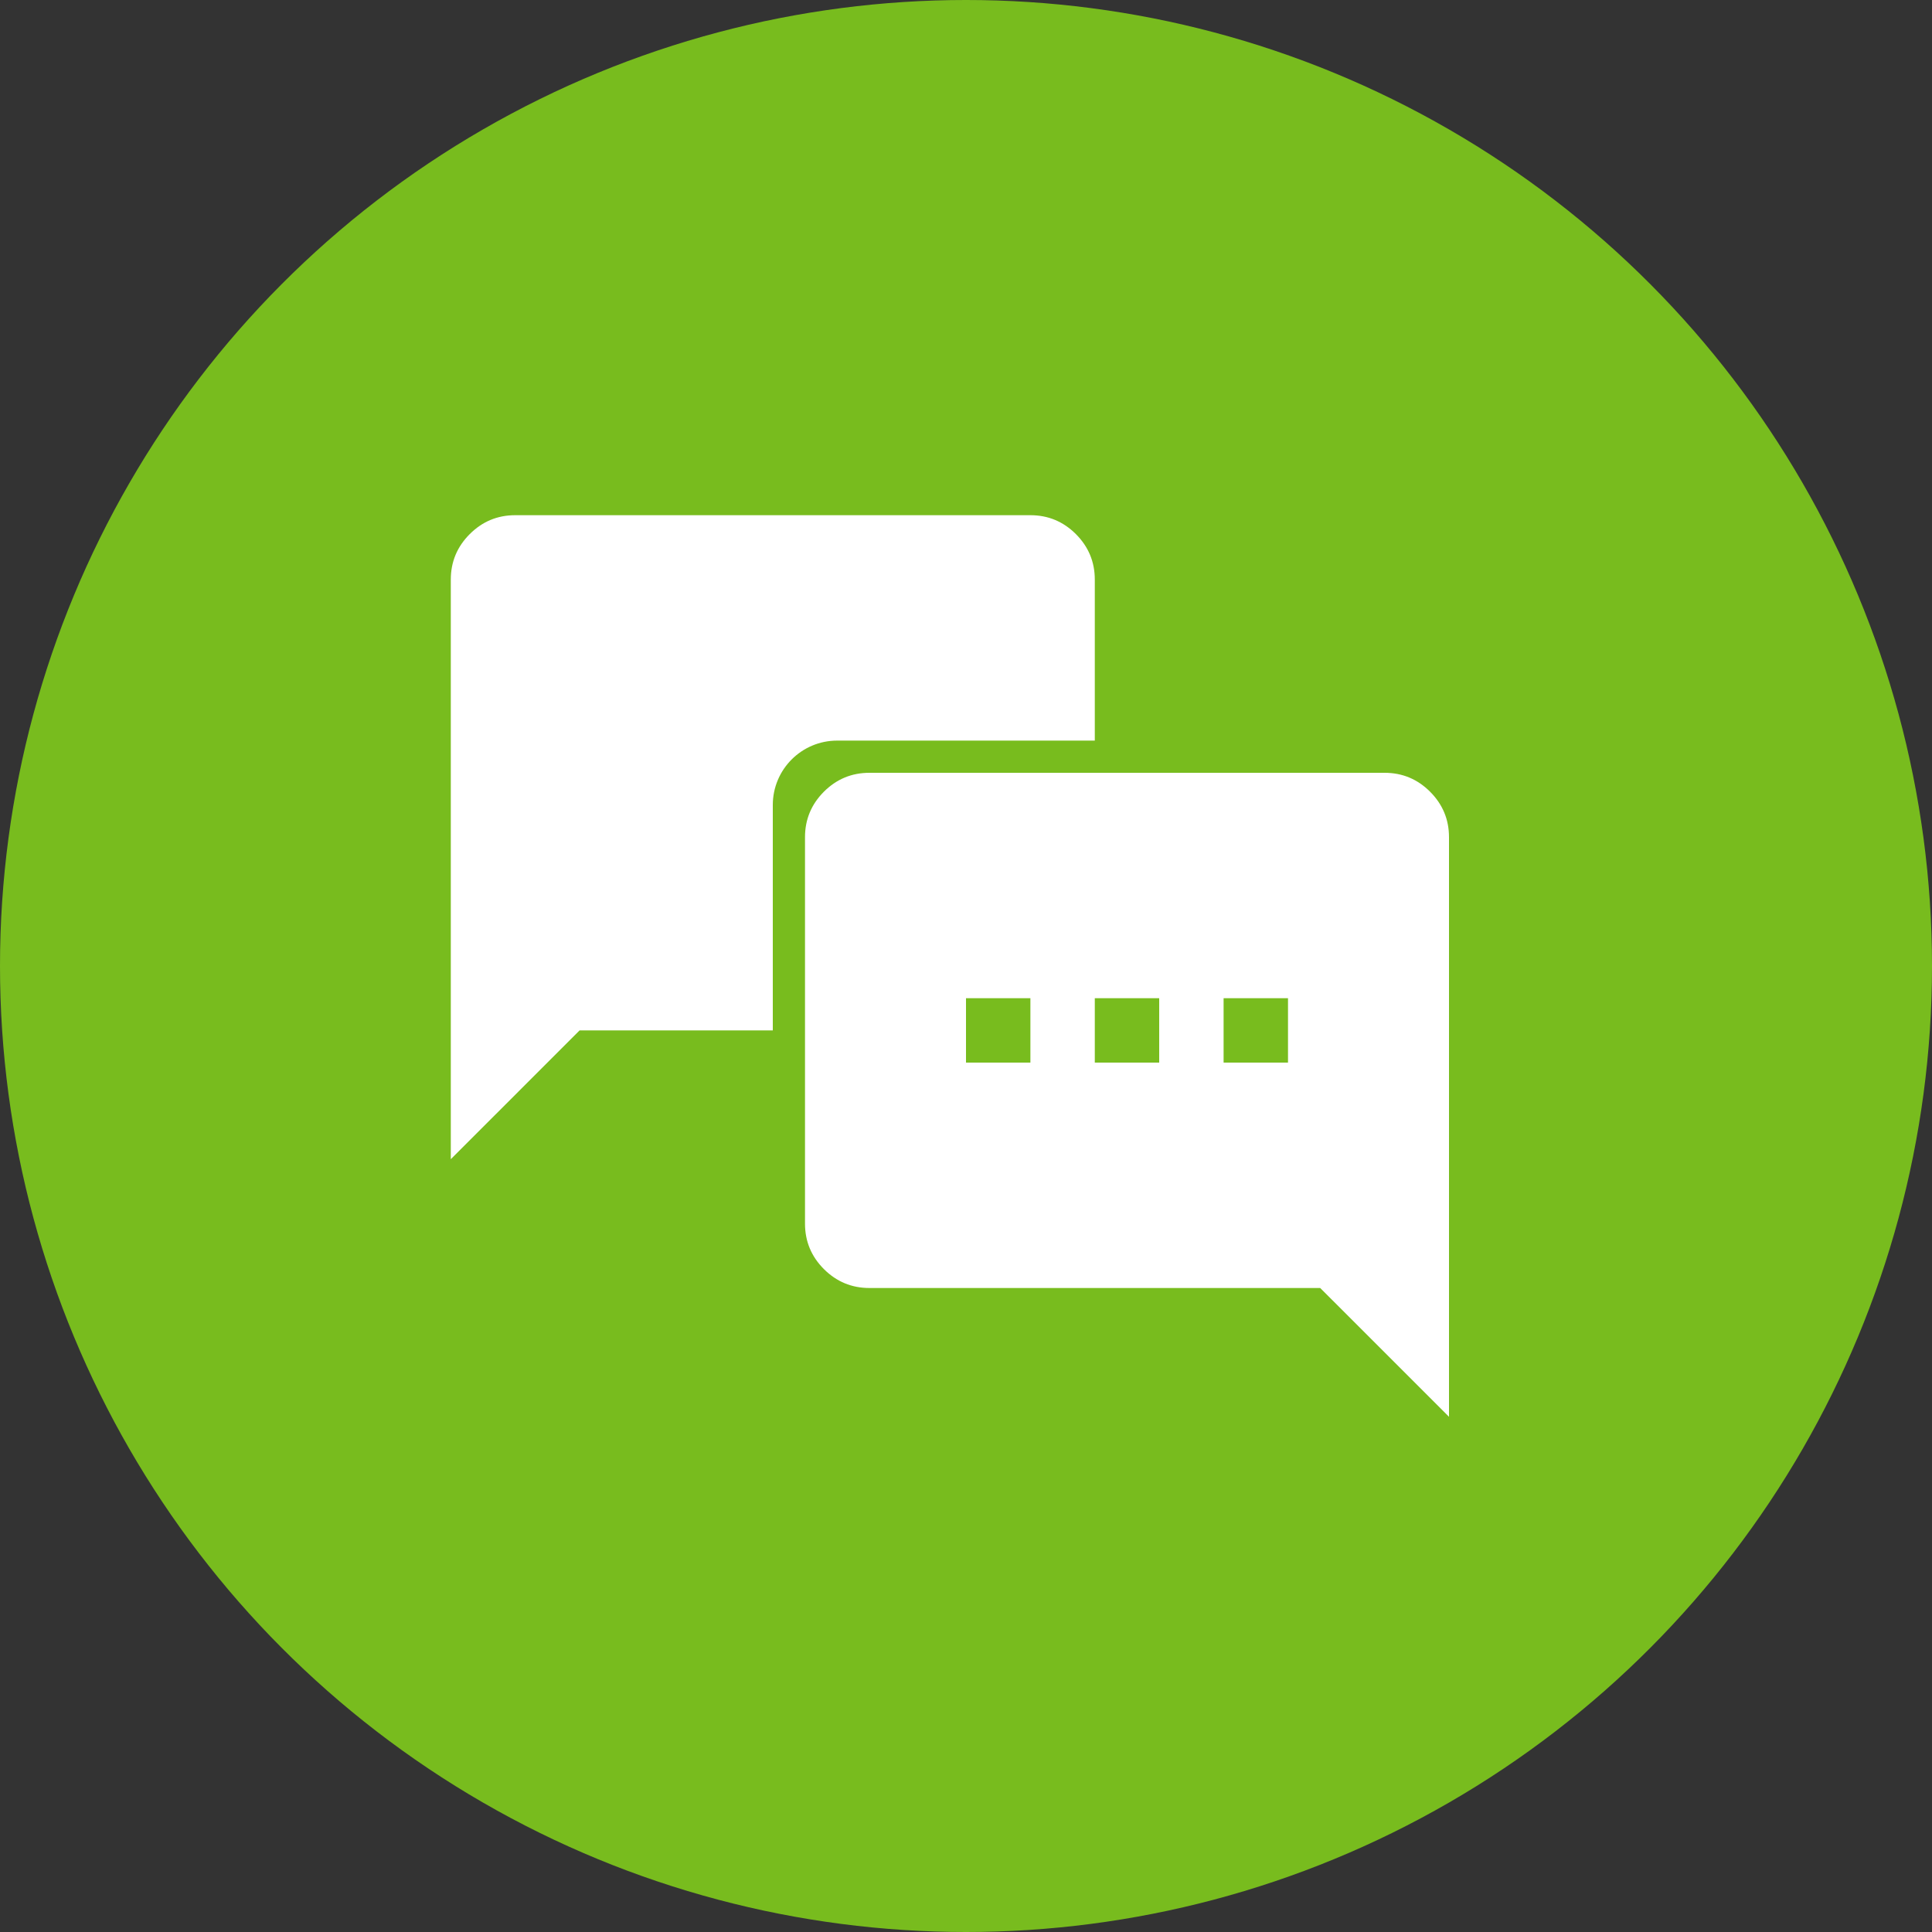
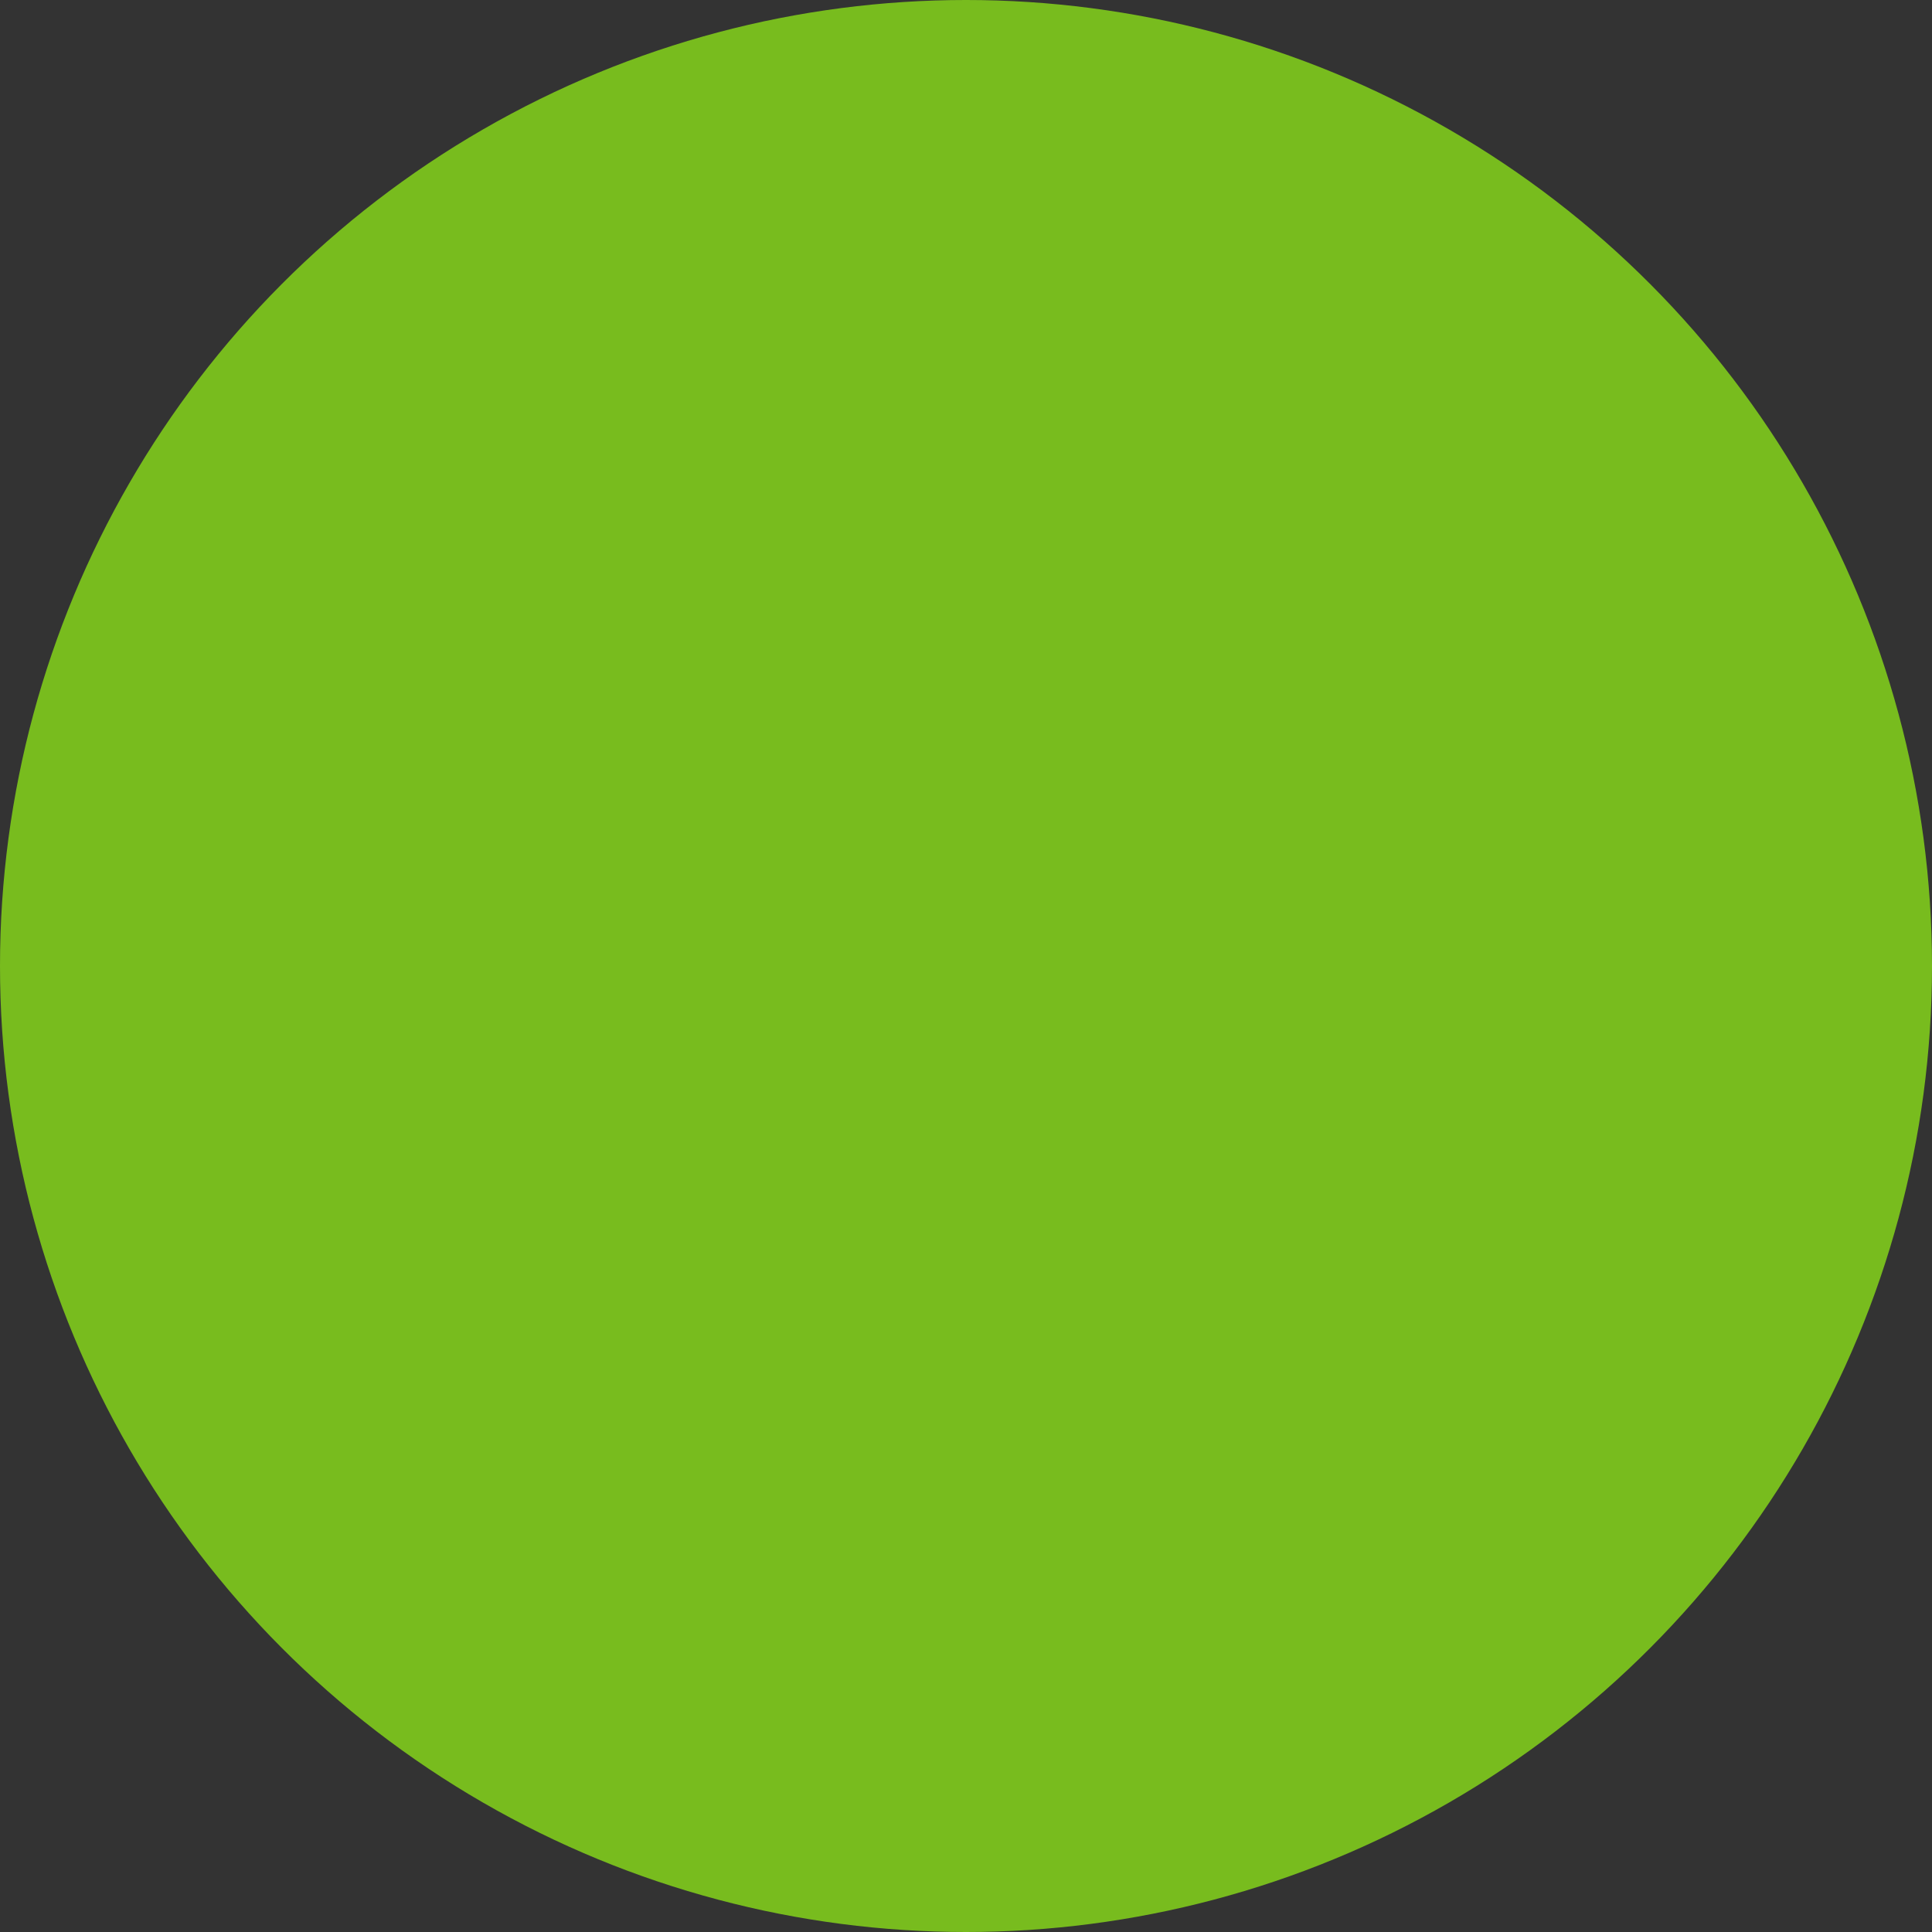
<svg xmlns="http://www.w3.org/2000/svg" width="60" height="60" viewBox="0 0 60 60" fill="none">
  <rect x="0" y="0" width="60" height="60" fill="#333333" stroke="none" />
  <circle cx="30" cy="30" r="30" fill="#78BC1E" />
-   <path d="M39 33C38.717 33 38.5 33 38 33C38 33 38 32.283 38 32C38 31.717 38 31 38 31C38 31 38.717 31 39 31C39.283 31 40 31 40 31C40 31.206 40 31.717 40 32C40 32.283 40 32.706 40 33C39.688 33 39.283 33 39 33ZM35 33C34.717 33 34 33 34 33C34 33 34 32.283 34 32C34 31.717 34 31 34 31C34 31 34.717 31 35 31C35.283 31 36 31 36 31C36 31 36 31.717 36 32C36 32.283 36 32.5 36 33C36 33 35.283 33 35 33ZM31 33C30.717 33 30 33 30 33C30 32.5 30 32.283 30 32C30 31.717 30 31.178 30 31C30.287 31 30.717 31 31 31C31.283 31 32 31 32 31C32 31.288 32 31.717 32 32C32 32.283 32 33 32 33C32 33 31.283 33 31 33ZM45 41.575V26C45 25.45 44.804 24.979 44.412 24.587C44.021 24.196 43.55 24 43 24H27C26.45 24 25.979 24.196 25.587 24.587C25.196 24.979 25 25.45 25 26V38C25 38.55 25.196 39.021 25.587 39.413C25.979 39.804 26.45 40 27 40H41L43.3 42.3C43.617 42.617 44.5 43.5 45 44C45 43.5 45 42.025 45 41.575Z" fill="white" />
-   <path fill-rule="evenodd" clip-rule="evenodd" d="M14 18V33.575L14 36L15.7 34.3L18 32H24V25C24 23.895 24.895 23 26 23H34V18C34 17.45 33.804 16.979 33.413 16.587C33.021 16.196 32.55 16 32 16H16C15.45 16 14.979 16.196 14.588 16.587C14.196 16.979 14 17.45 14 18Z" fill="white" />
</svg>